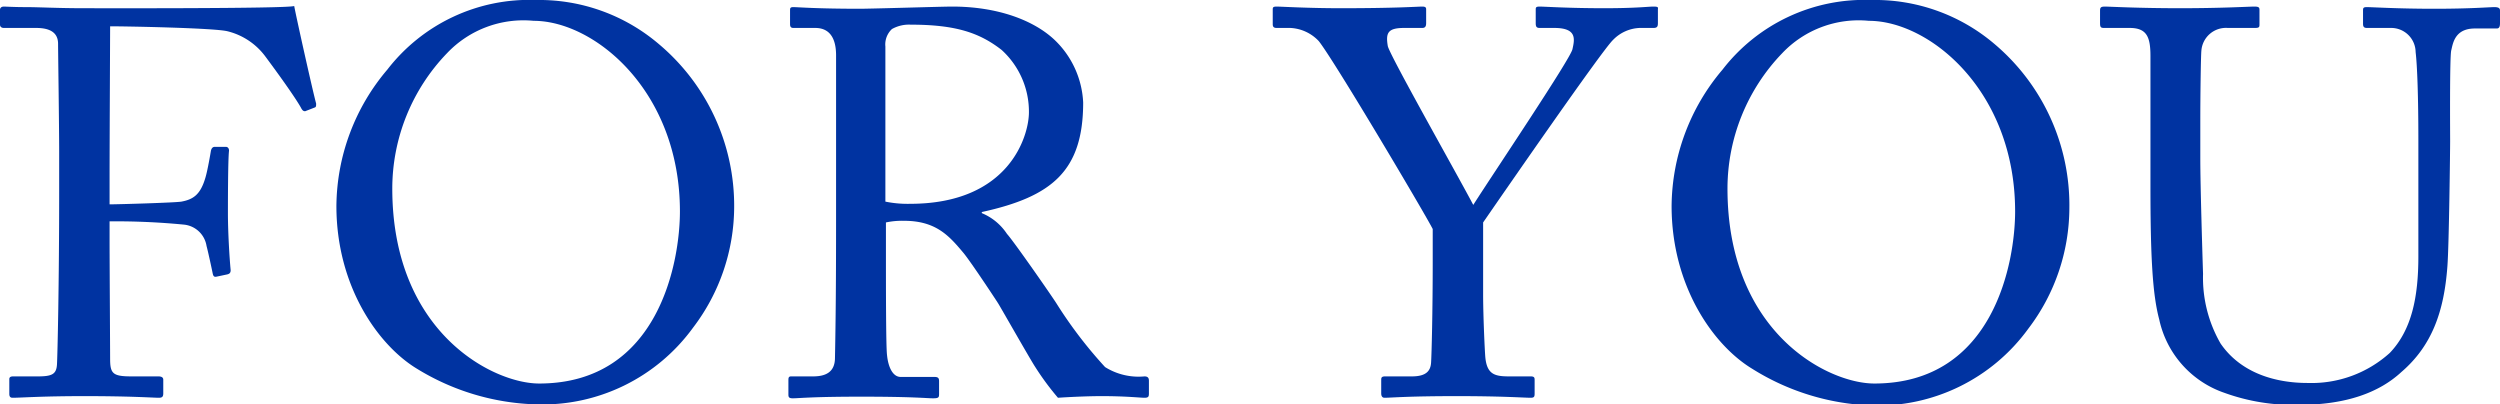
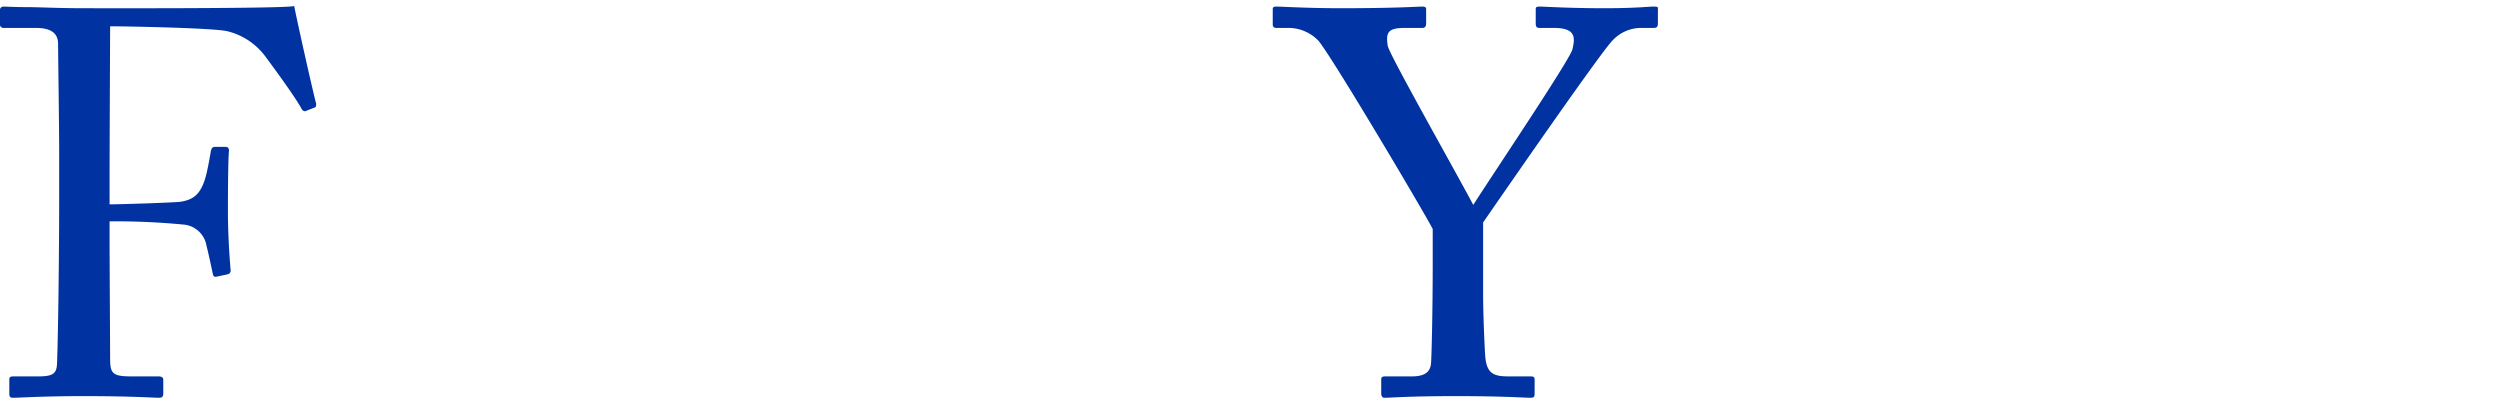
<svg xmlns="http://www.w3.org/2000/svg" viewBox="0 0 228.15 36.9">
  <defs>
    <style>.cls-1{fill:#0033a1;}</style>
  </defs>
  <g id="レイヤー_2" data-name="レイヤー 2">
    <g id="text">
      <path class="cls-1" d="M5.4,13.85c0-2.2-.1-9.25-.1-9.85,0-1-.7-1.45-2-1.45H.35c-.2,0-.35-.1-.35-.3V.9C0,.7.15.6.35.6s.9.05,2.05.05,2.85.1,5.25.1c.85,0,18.4.05,19.2-.2.15.85,1.65,7.6,2,8.9,0,.2,0,.3-.1.35l-.9.35c-.15,0-.25-.05-.4-.35C27,9,25.7,7.15,24.25,5.2a6.12,6.12,0,0,0-3.5-2.35c-1.25-.3-9.2-.45-10.7-.45,0,.65-.05,10.7-.05,13.75v2.5c.7,0,5.95-.15,6.55-.25,1.1-.2,1.75-.65,2.2-2.2.15-.5.35-1.55.5-2.45.05-.2.15-.35.35-.35l1,0c.2,0,.3.15.3.35-.1.85-.1,5-.1,5.7,0,1.8.15,4.2.25,5.2,0,.25-.1.35-.35.4l-.95.2c-.25.05-.3-.1-.35-.35s-.4-1.9-.55-2.45a2.32,2.32,0,0,0-2.05-1.95,64.81,64.81,0,0,0-6.8-.3V22.1c0,1.5.05,9.9.05,10.65,0,1.35.25,1.6,1.95,1.6h2.45q.45,0,.45.3V35.9c0,.3-.1.4-.4.4-.5,0-2.5-.15-6.8-.15-3.9,0-5.8.15-6.55.15-.2,0-.3-.1-.3-.35V34.6c0-.2.15-.25.35-.25H3.45c1.3,0,1.7-.2,1.75-1.1s.2-7.3.2-15.9Z" />
-       <path class="cls-1" d="M38.05,33.65C34.5,31.5,30.7,26.1,30.7,18.8A19.43,19.43,0,0,1,35.35,6.35,16.36,16.36,0,0,1,48.9,0,16.84,16.84,0,0,1,60.1,4,19.26,19.26,0,0,1,67,18.9a18.24,18.24,0,0,1-3.75,11,17,17,0,0,1-14.4,7A21.92,21.92,0,0,1,38.05,33.65Zm24-14.35c0-11-7.8-17.4-13.35-17.4a9.61,9.61,0,0,0-7.9,2.95,17.82,17.82,0,0,0-5,12.35C35.8,30.35,45,35,49.2,35,60.2,35,62.05,23.75,62.05,19.3Z" />
-       <path class="cls-1" d="M76.3,13.4c0-3.7,0-6.9,0-8.35,0-1.65-.65-2.5-1.9-2.5h-2c-.25,0-.3-.15-.3-.35V1c0-.25,0-.35.3-.35.45,0,2,.15,6.2.15C81.35.75,86,.6,86.9.6c4.15,0,7.45,1.25,9.35,3.05a8.43,8.43,0,0,1,2.6,5.7c0,6.25-2.85,8.6-9.25,10v.1a5.07,5.07,0,0,1,2.3,1.9c.6.65,4.15,5.75,4.55,6.4a40.16,40.16,0,0,0,4.4,5.75,5.77,5.77,0,0,0,3.6.85c.35,0,.4.2.4.4v1.1c0,.3,0,.45-.4.45s-1.7-.15-3.9-.15c-1.45,0-3.3.1-4,.15a24.68,24.68,0,0,1-2.1-2.85c-.4-.6-3.1-5.35-3.35-5.75s-2.6-3.95-3.2-4.65c-1.3-1.55-2.5-2.9-5.4-2.9a7.14,7.14,0,0,0-1.65.15v2.8c0,2.95,0,8.55.1,9.3.1,1.05.5,2,1.25,2H85.3c.35,0,.4.15.4.4v1.1c0,.35,0,.45-.55.45s-1.8-.15-6.55-.15c-4.55,0-5.7.15-6.25.15-.4,0-.4-.15-.4-.4V34.75c0-.25,0-.4.25-.4h2c1.1,0,2-.35,2-1.7.1-4.95.1-9.65.1-14.4Zm4.5,5a10.17,10.17,0,0,0,2.25.2c9.1,0,10.85-6.25,10.85-8.35a7.61,7.61,0,0,0-2.5-5.7c-2-1.55-4.15-2.3-8.3-2.3a3.17,3.17,0,0,0-1.7.4,1.92,1.92,0,0,0-.6,1.6Z" />
      <path class="cls-1" d="M135.35,26.85c0,1.95.15,5.2.2,5.75.15,1.6.9,1.75,2.2,1.75h1.95c.35,0,.35.15.35.35v1.15c0,.3,0,.45-.35.45-.6,0-2.55-.15-6.75-.15-4.5,0-6,.15-6.6.15-.2,0-.3-.15-.3-.4V34.7c0-.2,0-.35.35-.35h2.45c1.3,0,1.7-.5,1.75-1.25s.15-4.65.15-9.3V20.9c-.65-1.3-9-15.4-10.4-17.15a3.81,3.81,0,0,0-2.6-1.2H116.5c-.3,0-.35-.15-.35-.35V.9c0-.2,0-.3.35-.3.45,0,2.8.15,5.85.15,5.15,0,7-.15,7.45-.15.3,0,.35.1.35.25V2.1c0,.25-.05.45-.35.45h-1.65c-1.5,0-1.7.45-1.5,1.65.15.8,6.3,11.65,7.8,14.5,1.85-2.9,8.85-13.3,9.05-14.2s.45-1.95-1.65-1.95H140.5c-.3,0-.35-.15-.35-.45V.9c0-.2,0-.3.35-.3.5,0,2.55.15,5.9.15,2.95,0,4-.15,4.5-.15s.4.1.4.3V2.1c0,.3-.05.45-.4.45h-1.25a3.57,3.57,0,0,0-2.45,1.1c-1,.95-9.95,13.9-11.85,16.65Z" />
-       <path class="cls-1" d="M159.9,33.65c-3.55-2.15-7.35-7.55-7.35-14.85A19.43,19.43,0,0,1,157.2,6.35,16.36,16.36,0,0,1,170.75,0,16.84,16.84,0,0,1,182,4a19.26,19.26,0,0,1,6.85,15,18.24,18.24,0,0,1-3.75,11,17,17,0,0,1-14.4,7A21.92,21.92,0,0,1,159.9,33.65Zm24-14.35c0-11-7.8-17.4-13.35-17.4a9.61,9.61,0,0,0-7.9,2.95,17.82,17.82,0,0,0-5,12.35c0,13.15,9.15,17.8,13.4,17.8C182.05,35,183.9,23.75,183.9,19.3Z" />
-       <path class="cls-1" d="M203,35.85a9.11,9.11,0,0,1-5.95-6.7c-.6-2.25-.8-5.6-.8-12.15V5.1c0-1.75-.35-2.55-1.9-2.55H192c-.3,0-.35-.1-.35-.45V1c0-.3.05-.4.45-.4s2.95.15,6.85.15S205.2.6,205.75.6c.4,0,.45.1.45.3V2.2c0,.25,0,.35-.4.35h-2.5a2.25,2.25,0,0,0-2.4,2.05c-.05.45-.1,4-.1,6.5v3.3c0,2.65.2,9,.25,10.6a12,12,0,0,0,1.6,6.35c1.85,2.7,5,3.6,7.95,3.6a10.66,10.66,0,0,0,7.5-2.75c2-2.1,2.6-5.1,2.6-8.8V12.7c0-3.8-.1-6.7-.25-7.95a2.23,2.23,0,0,0-2.25-2.2H216c-.3,0-.35-.15-.35-.4V1c0-.25,0-.35.35-.35.5,0,2.8.15,6.15.15s5-.15,5.5-.15.5.2.5.35v1.1c0,.3-.05.5-.3.5h-2c-1.85,0-2,1.4-2.15,2s-.1,7.6-.1,8.3-.1,9.45-.25,11.4c-.3,4.1-1.4,7.25-4.2,9.65-2,1.85-5,3-9.4,3A18.57,18.57,0,0,1,203,35.85Z" />
    </g>
  </g>
</svg>